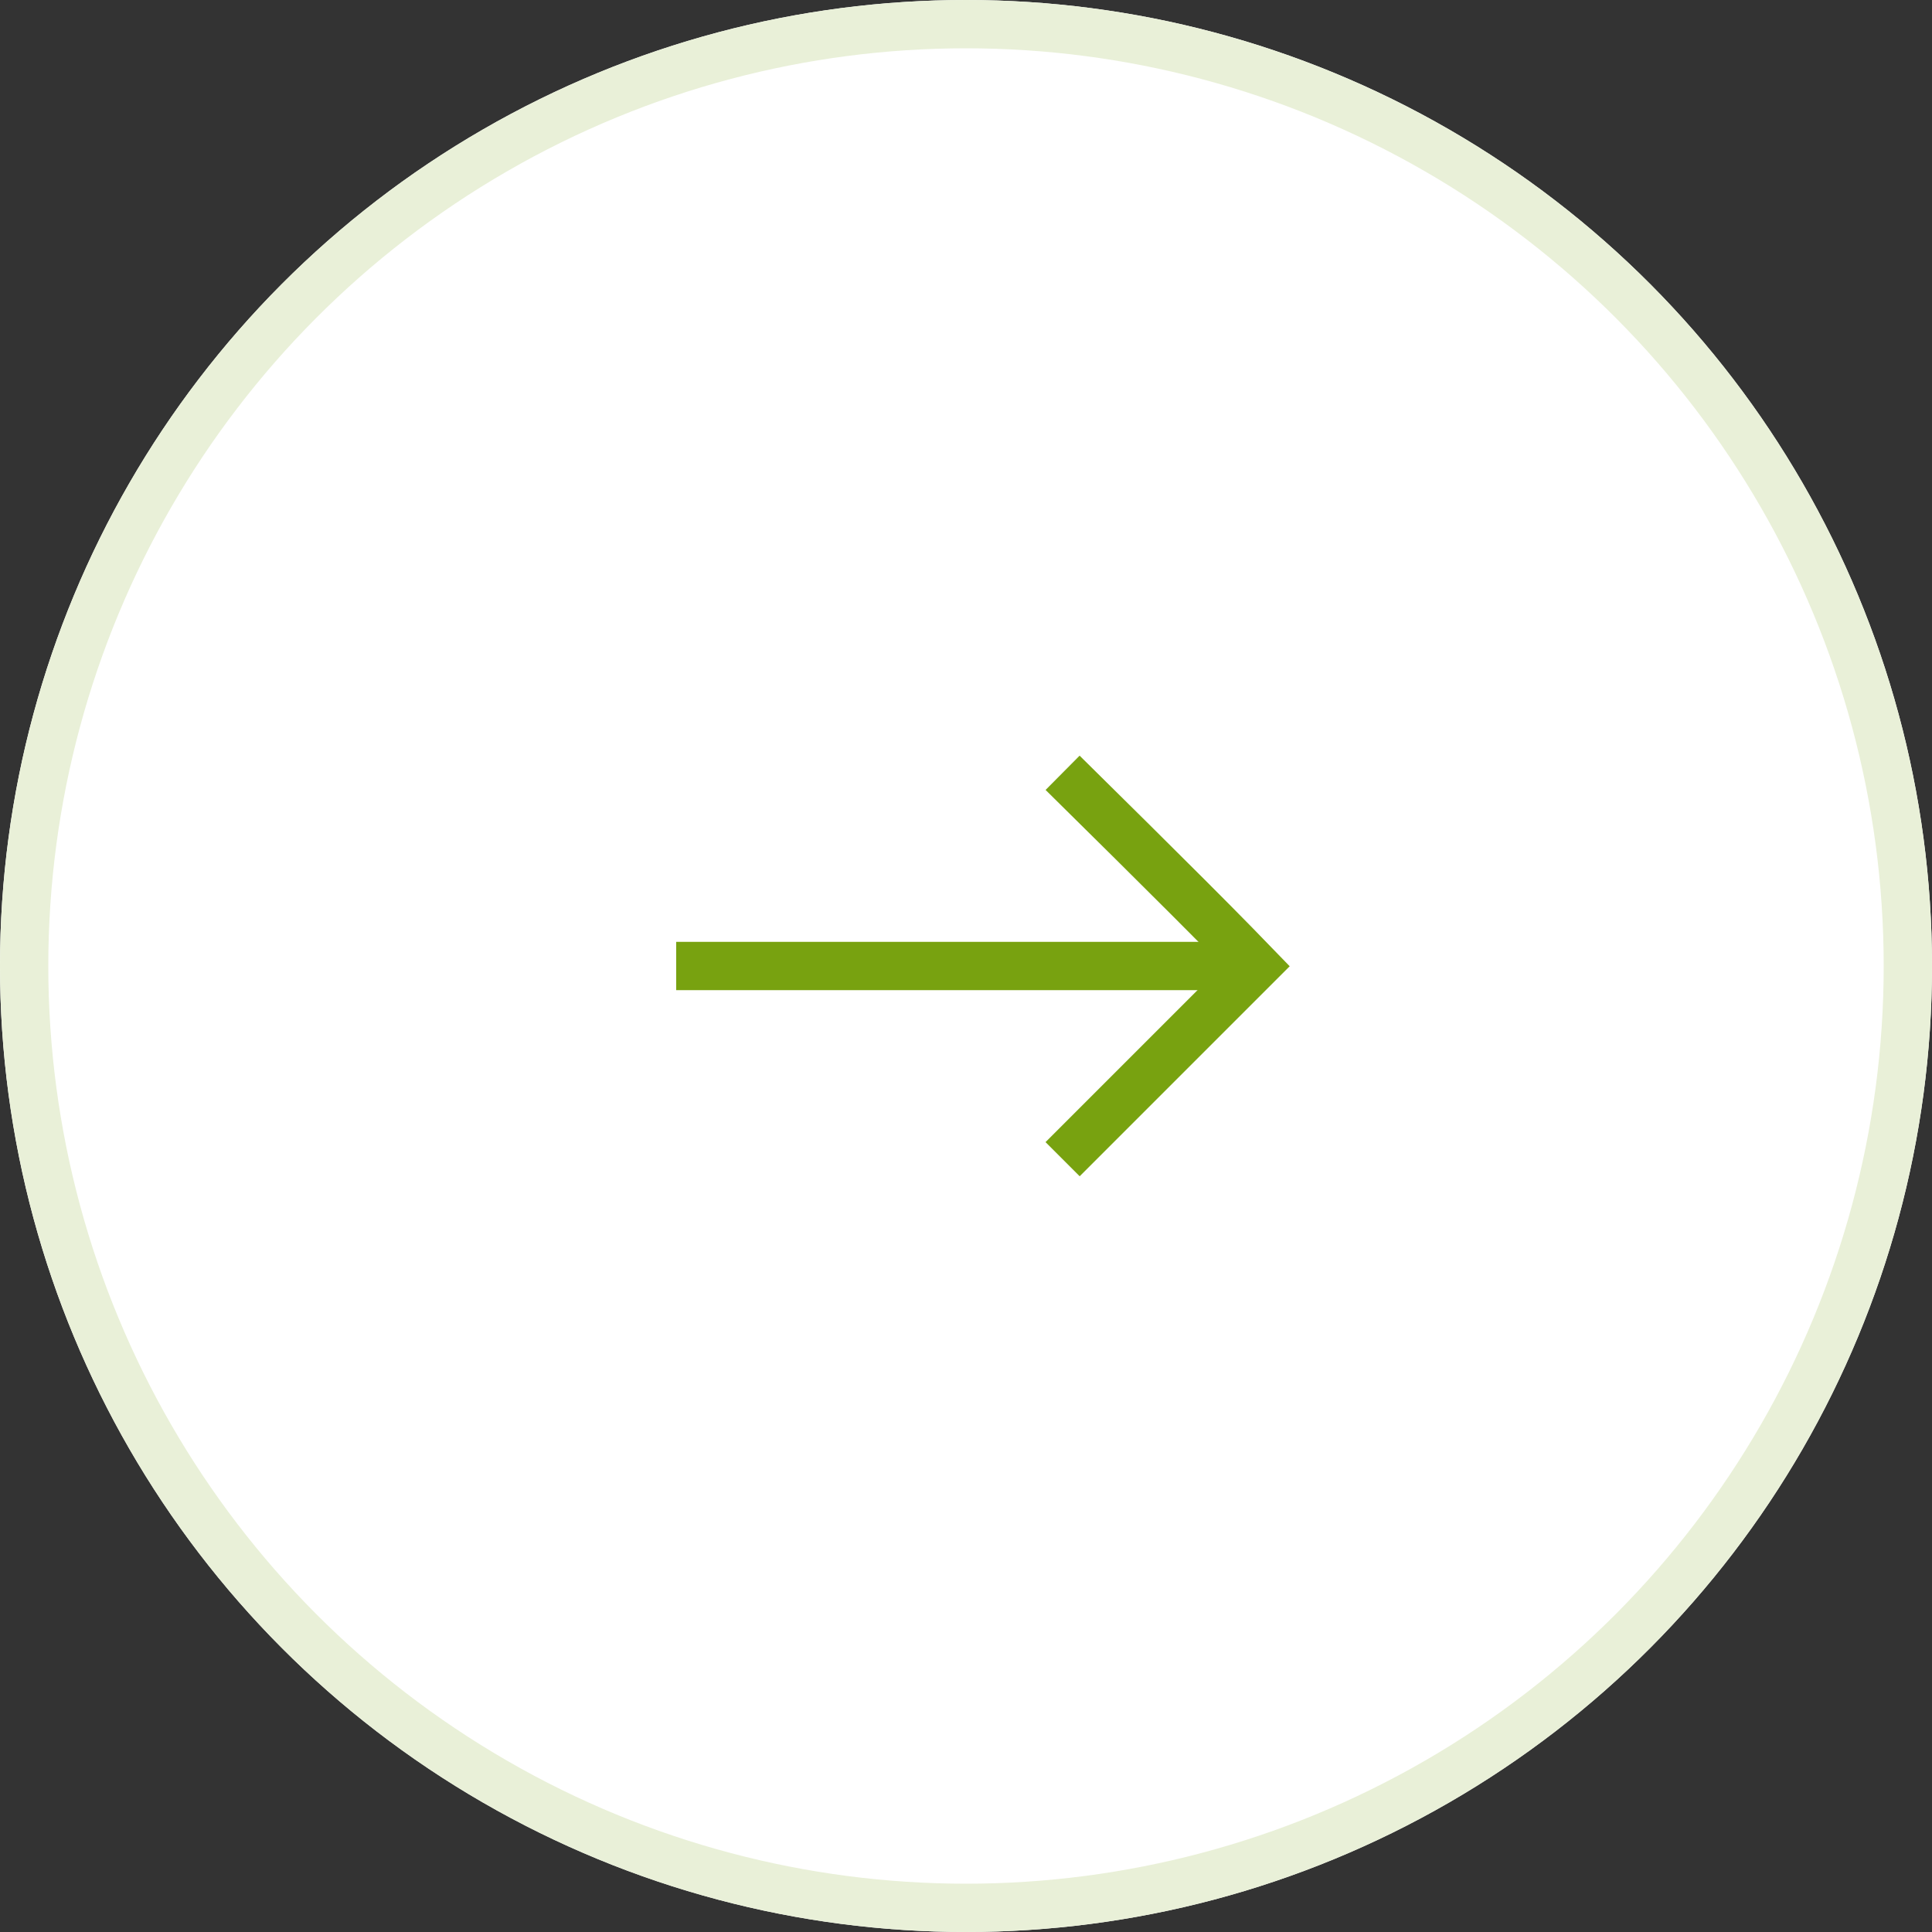
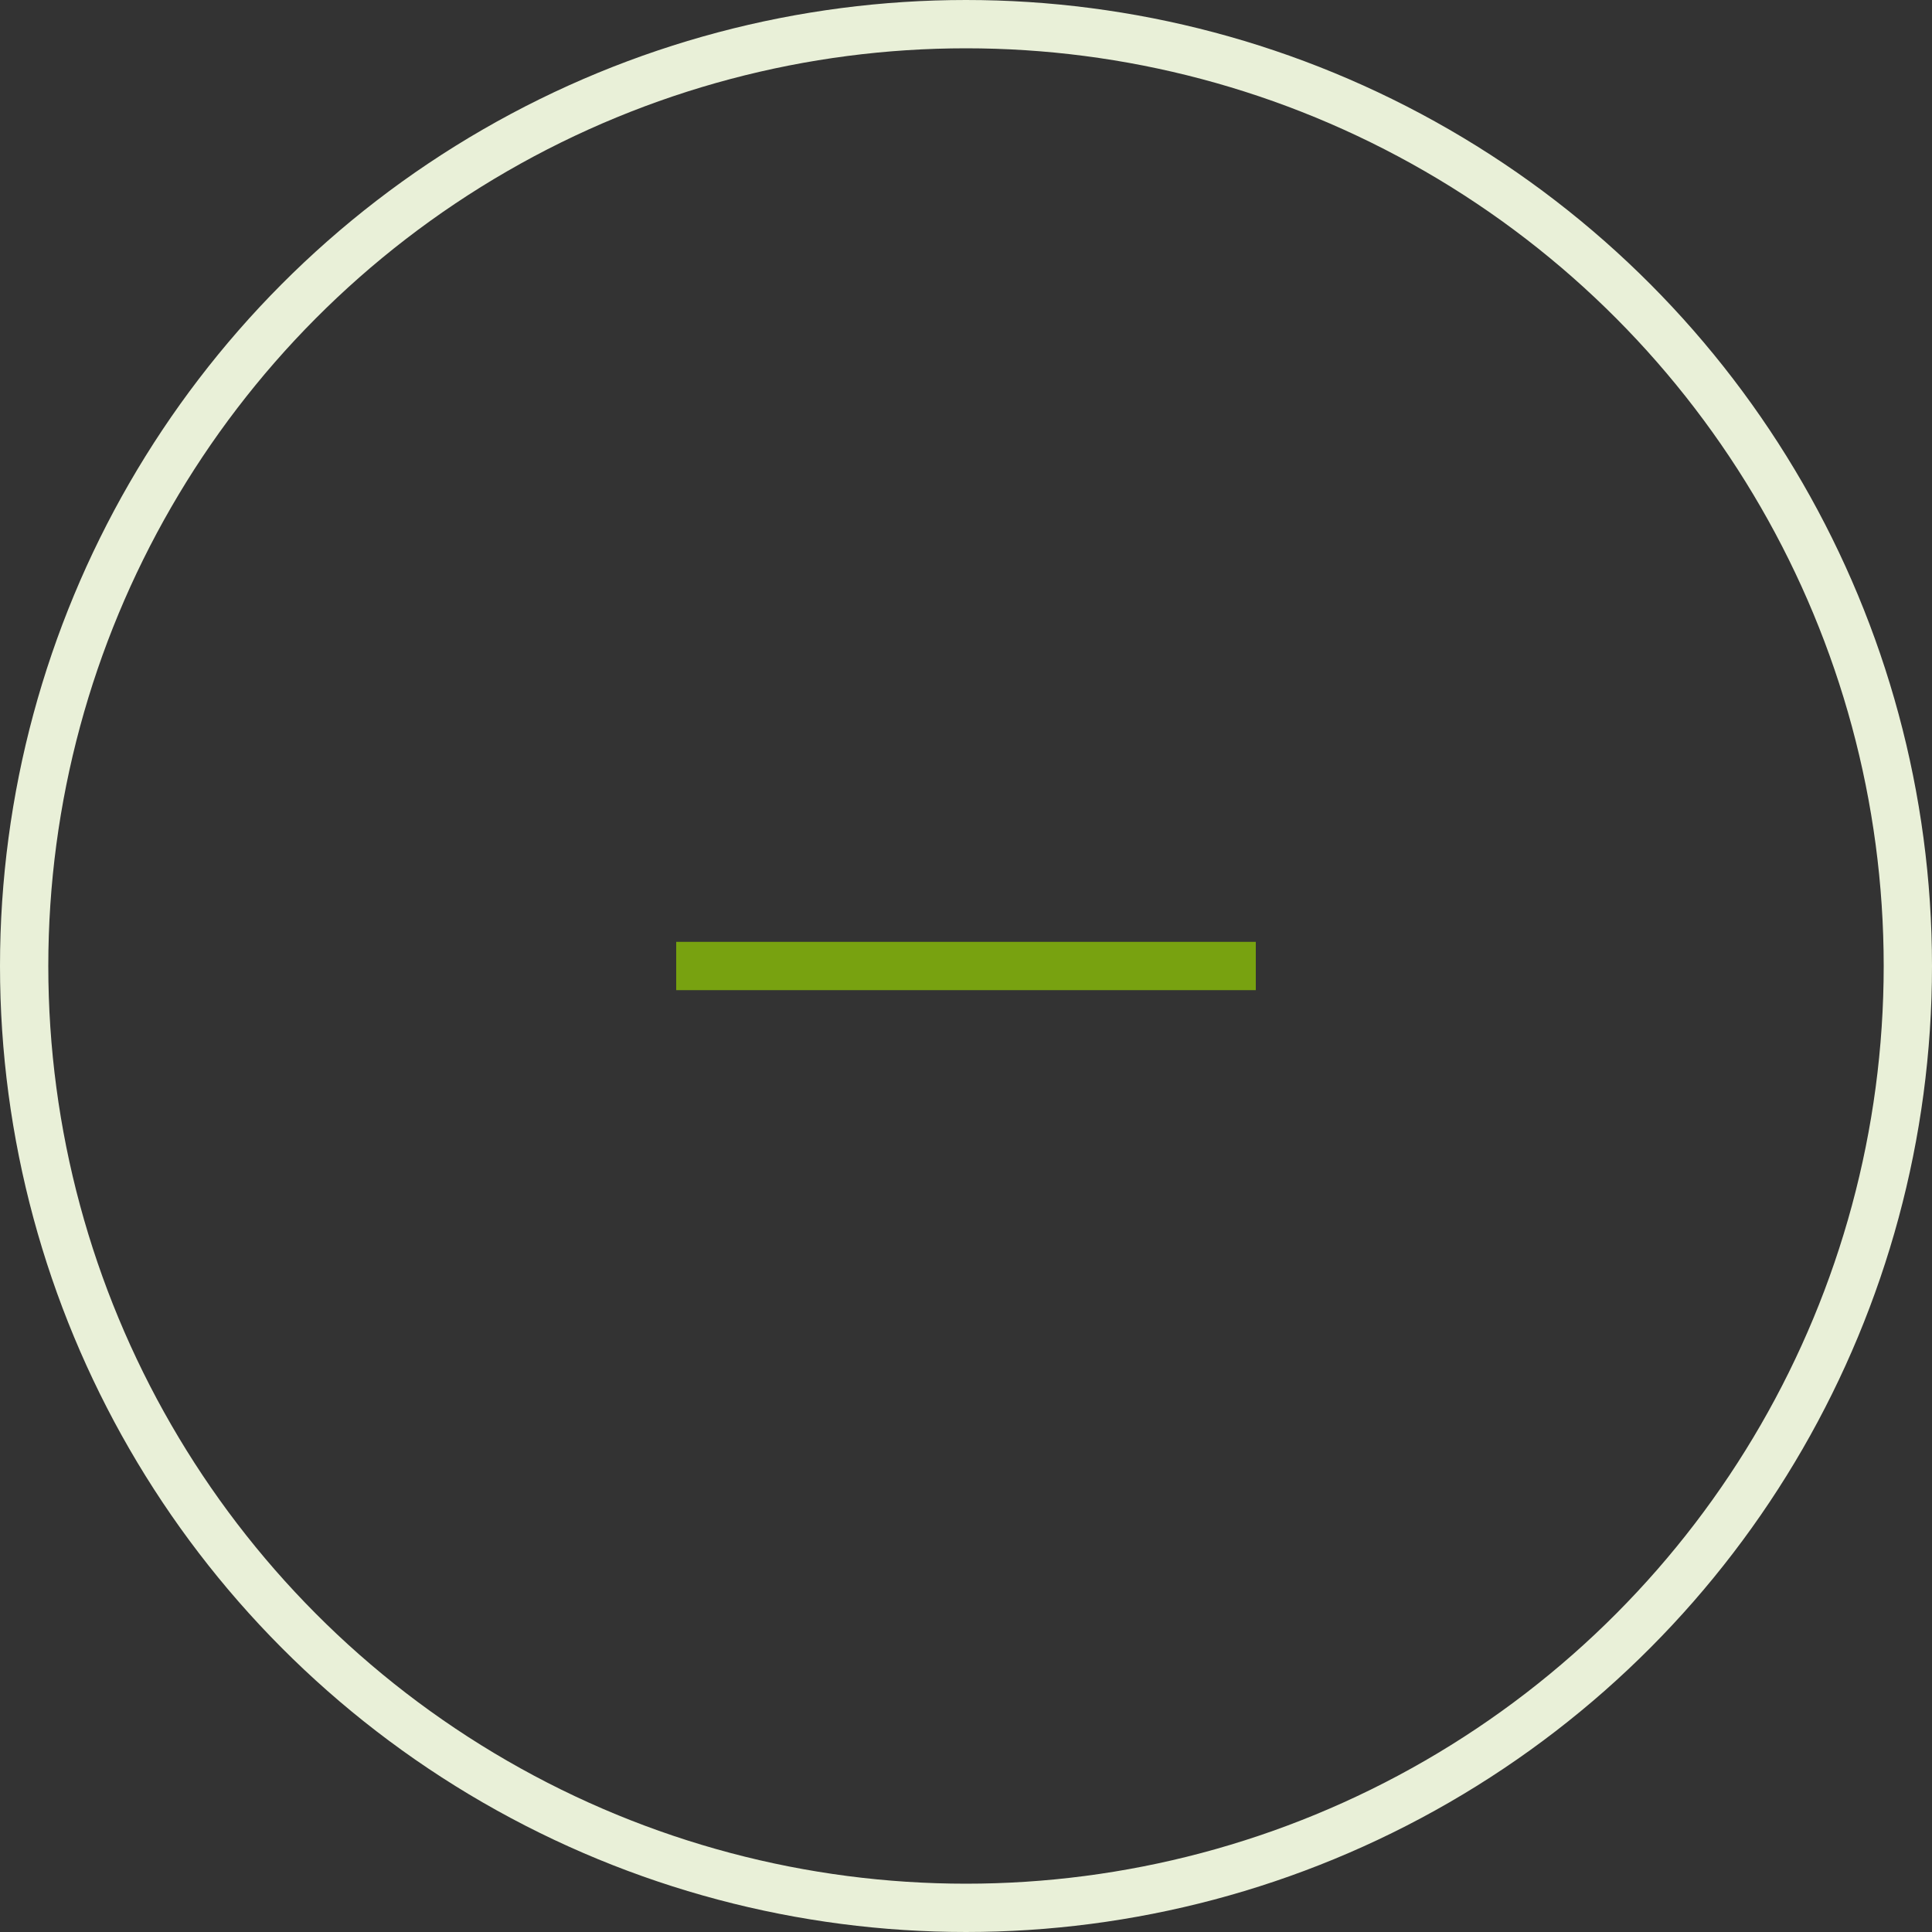
<svg xmlns="http://www.w3.org/2000/svg" width="80" height="80" viewBox="0 0 80 80">
  <rect x="0" y="0" width="80" height="80" fill="#333333" stroke="none" />
  <g id="Group_649" data-name="Group 649" transform="translate(-1302 -688)">
    <g id="Ellipse_62" data-name="Ellipse 62" transform="translate(1302 688)" fill="#fff" stroke="#e9f0d8" stroke-width="2">
-       <circle cx="40" cy="40" r="40" stroke="none" />
      <circle cx="40" cy="40" r="39" fill="none" />
    </g>
    <g id="Component_41_4" data-name="Component 41 – 4" transform="translate(1330 720)">
      <g id="Group_629" data-name="Group 629" transform="translate(-760 -2527)">
        <line id="Line_195" data-name="Line 195" x2="24" transform="translate(760 2535)" fill="none" stroke="#78a210" stroke-width="2" />
-         <path id="Path_3773" data-name="Path 3773" d="M-15646-18458.109c.256.254,5.061,4.984,7.145,7.119l.855.881-8,8" transform="translate(16422 20985.109)" fill="none" stroke="#78a210" stroke-width="2" />
      </g>
    </g>
  </g>
</svg>